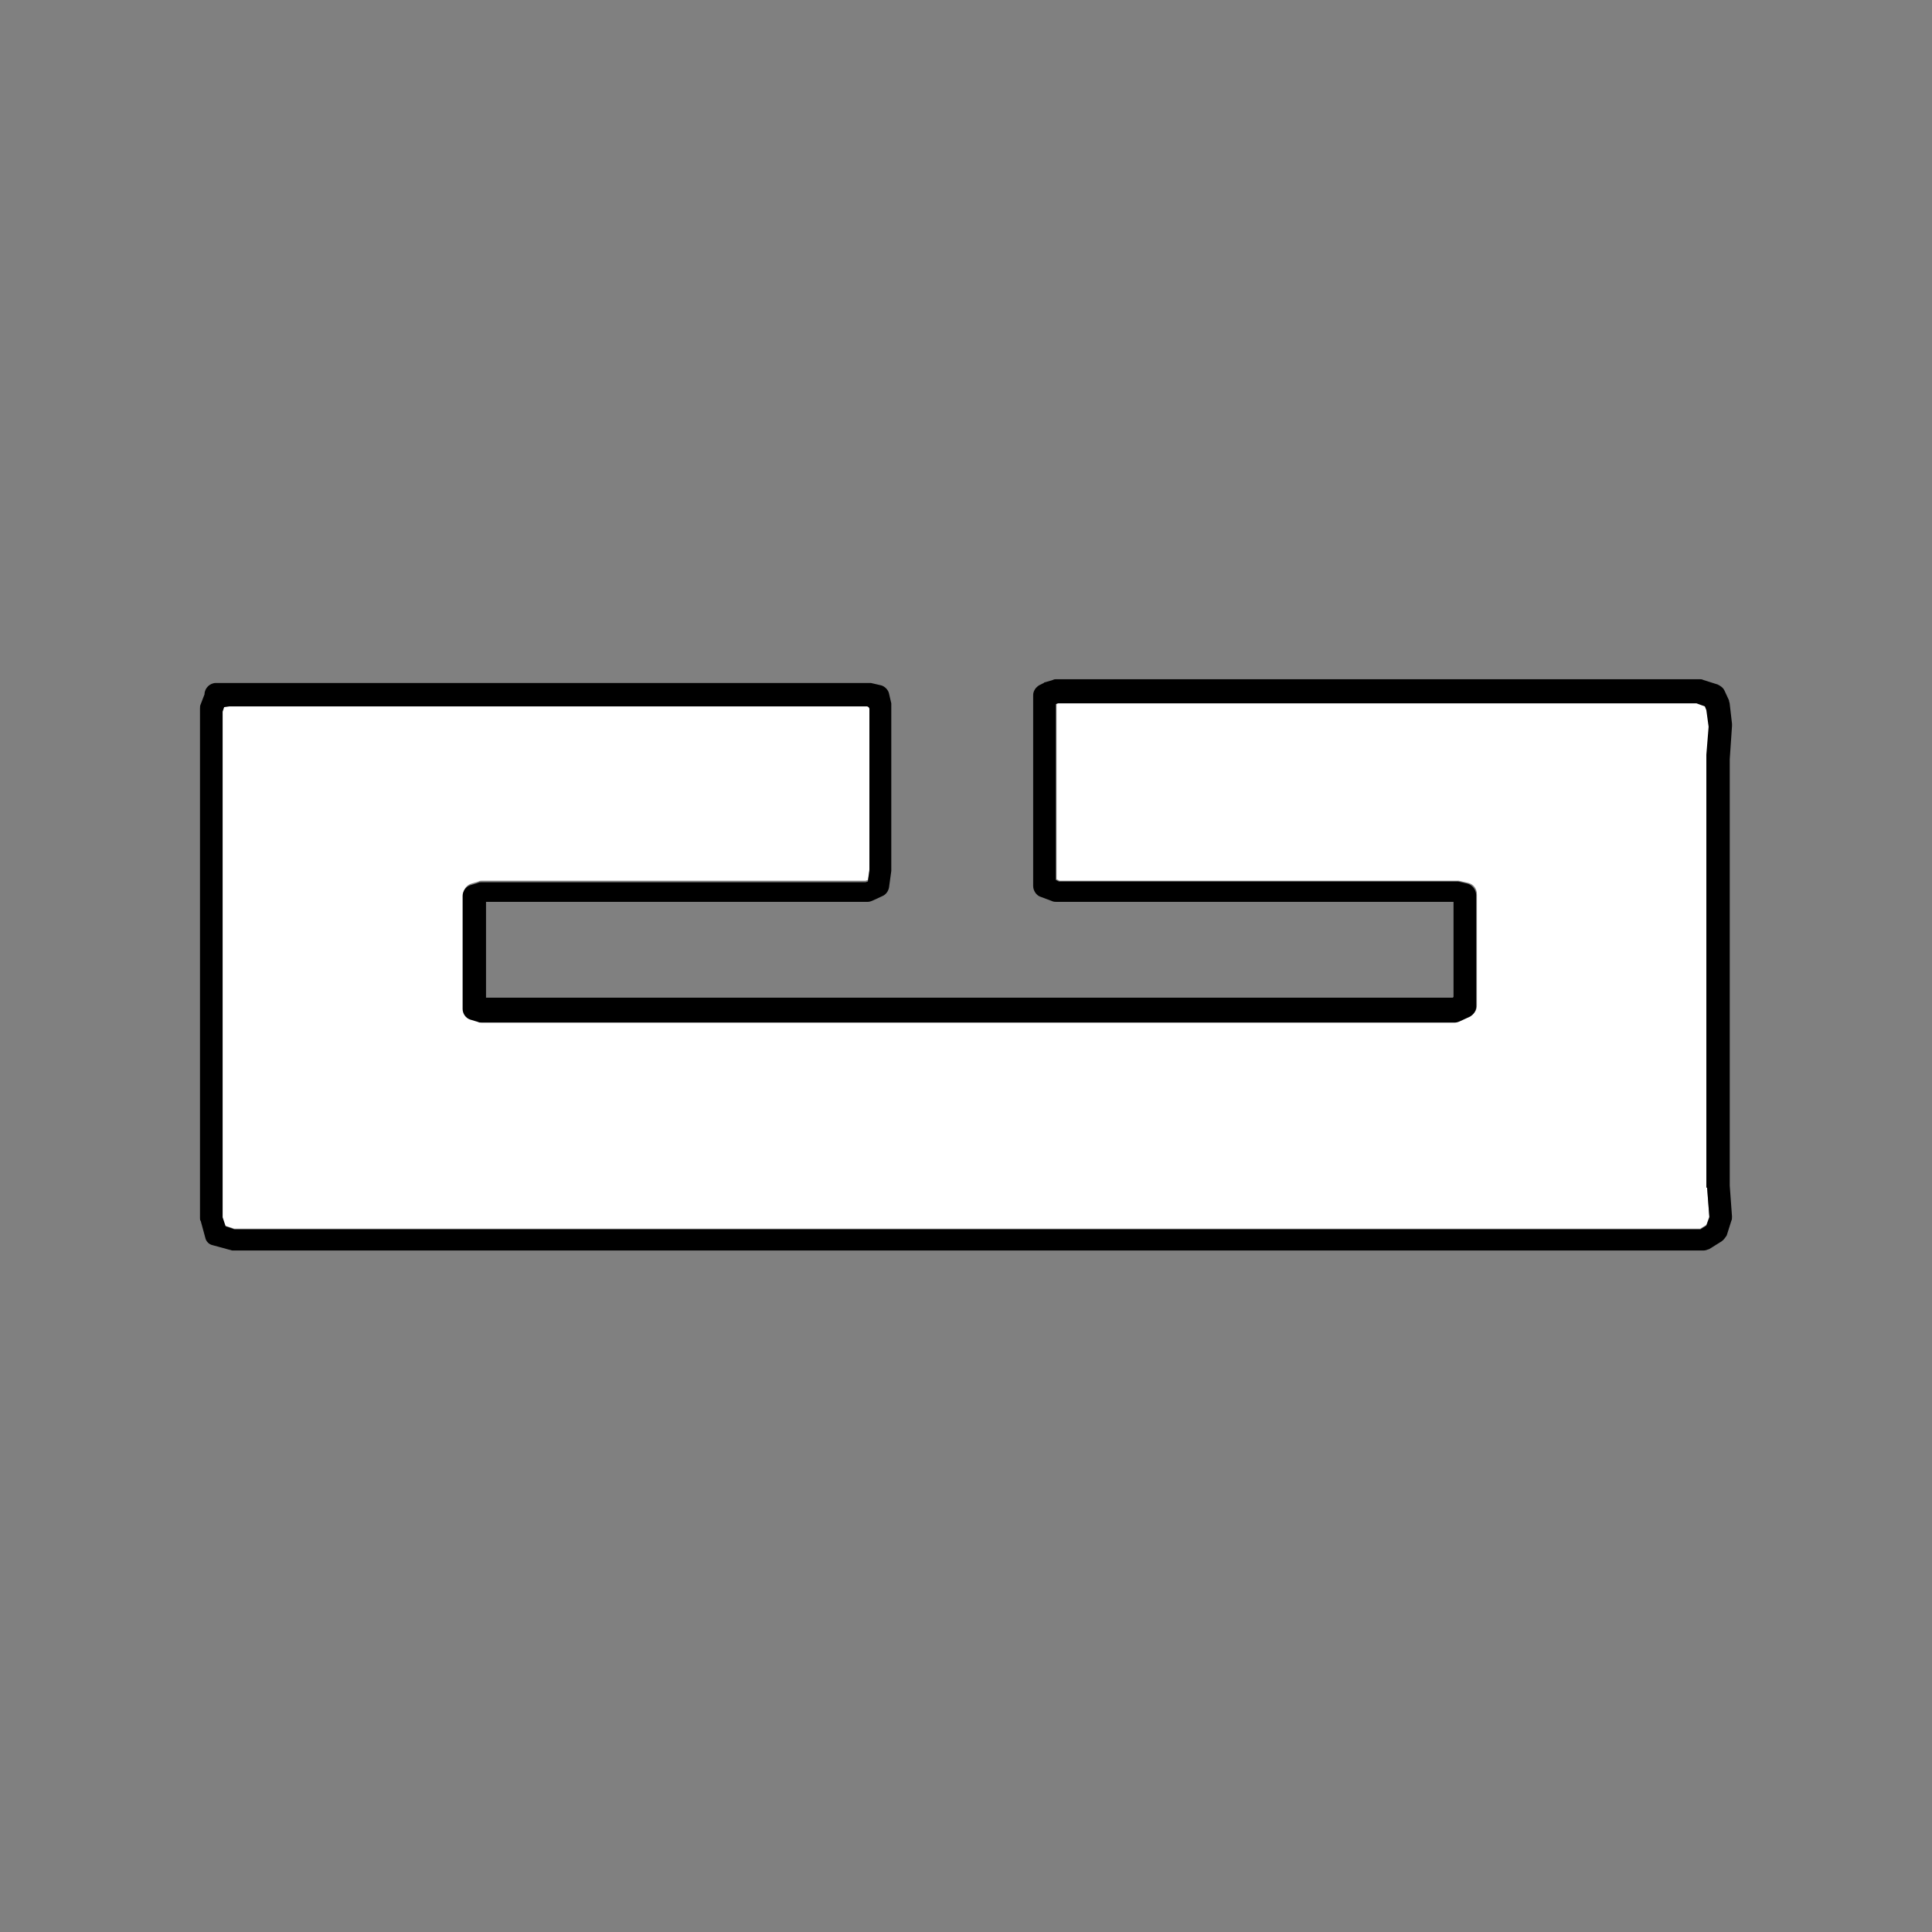
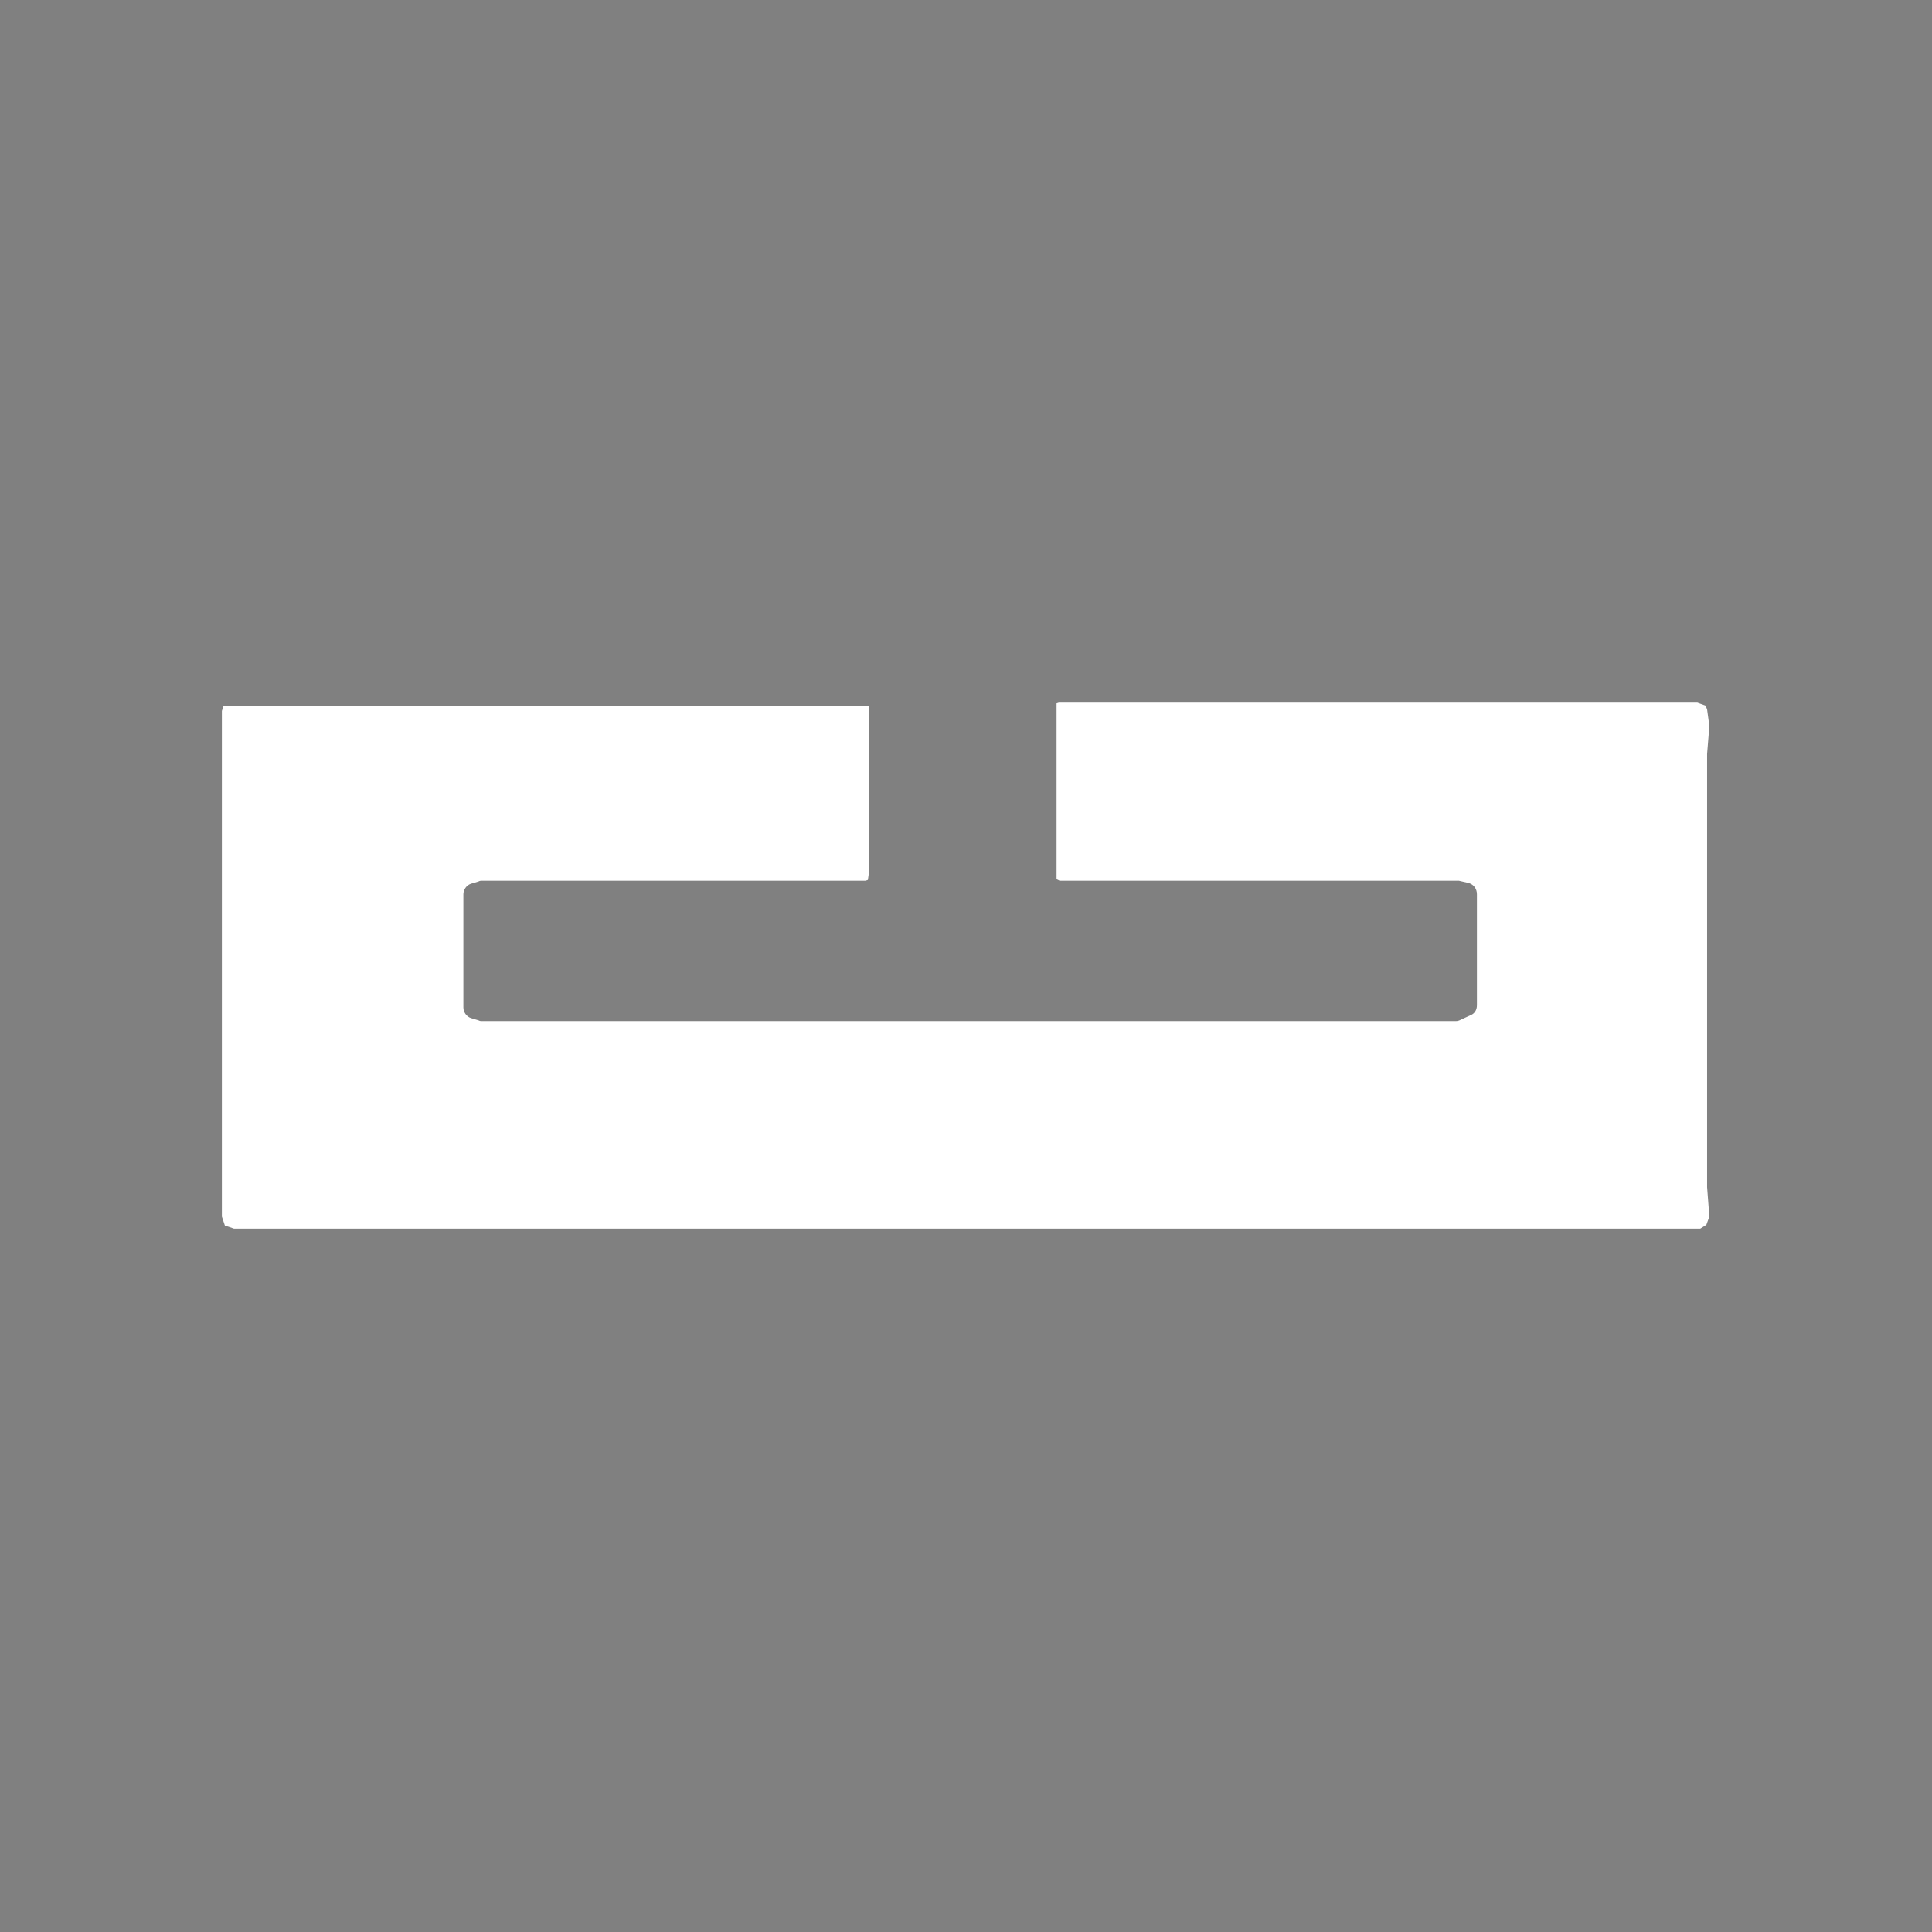
<svg xmlns="http://www.w3.org/2000/svg" version="1.1" id="Layer_1" x="0px" y="0px" viewBox="0 0 256 256" style="enable-background:new 0 0 256 256;" xml:space="preserve">
  <rect x="0" y="0" width="256" height="256" fill="#808080" stroke="none" />
  <style type="text/css">
	.st0{fill:#FFFFFF;}
</style>
  <path id="Beyaz-BG_00000024686592331061706270000016311864414873511331_" class="st0" d="M226.2,157.3V100c0,0,0-0.1,0-0.1l0.3-3.7  l-0.3-2.2l-0.2-0.5l-1.1-0.4h-84.6l-0.3,0.1v23.3l0.4,0.2h52.5c0.1,0,0.2,0,0.4,0l1.3,0.3c0.7,0.2,1.1,0.8,1.1,1.5v12.2v2.2v0.3  c0,0.6-0.3,1.1-0.8,1.3l-1.3,0.6c-0.2,0.1-0.4,0.2-0.7,0.2h-129c-0.2,0-0.3,0-0.5-0.1l-1-0.3c-0.6-0.2-1-0.8-1-1.4v-15  c0-0.6,0.4-1.2,1-1.4l1-0.3c0.2-0.1,0.3-0.1,0.5-0.1h50.8l0.3-0.1l0.2-1.4V93.8l-0.1-0.2l-0.2-0.1H33.4h-3.1l-0.7,0.1l-0.2,0.6v67  l0.4,1.2l1.2,0.4h194.3l0.8-0.5l0.4-1.1l-0.3-3.9C226.2,157.4,226.2,157.3,226.2,157.3z" />
-   <path id="Teknik-Cizim_00000181784216717329182360000013064852126181468605_" d="M229.2,100.6l0.3-4.4c0-0.1,0-0.2,0-0.3l-0.3-2.6  c0-0.2-0.1-0.3-0.1-0.5l-0.6-1.3c-0.2-0.4-0.5-0.6-0.9-0.8l-1.9-0.6c-0.2-0.1-0.3-0.1-0.5-0.1H140c-0.2,0-0.3,0-0.5,0.1l-1,0.3  c-0.1,0-0.1,0-0.2,0.1l-0.6,0.3c-0.5,0.3-0.8,0.8-0.8,1.3v25.3c0,0.6,0.4,1.2,0.9,1.4l1.6,0.6c0.2,0.1,0.4,0.1,0.6,0.1h52.6v11v1.6  l-0.1,0.1H64.4v-12.7H115c0.2,0,0.5-0.1,0.7-0.2l1.3-0.6c0.4-0.2,0.7-0.6,0.8-1.1l0.3-2.2c0-0.1,0-0.1,0-0.2V93.6c0-0.1,0-0.2,0-0.4  l-0.3-1.3c-0.1-0.5-0.6-1-1.1-1.1l-1.3-0.3c-0.1,0-0.2,0-0.4,0H33.4h-3.2h-1.6c-0.8,0-1.5,0.7-1.5,1.5c0,0,0,0,0,0l-0.5,1.3  c-0.1,0.2-0.1,0.4-0.1,0.6v67.5c0,0.1,0,0.3,0.1,0.4l0.6,2.2c0.1,0.5,0.5,0.9,1,1l2.2,0.6c0.1,0,0.3,0.1,0.4,0.1h194.9  c0.3,0,0.5-0.1,0.8-0.2l1.6-1c0.3-0.2,0.5-0.5,0.7-0.8l0.6-1.9c0.1-0.2,0.1-0.4,0.1-0.6l-0.3-4.1V100.6z M226.2,157.4l0.3,3.9  l-0.4,1.1l-0.8,0.5H31.1l-1.2-0.4l-0.4-1.2v-67l0.2-0.6l0.7-0.1h3.1h81.4l0.2,0.1l0.1,0.2v21.5l-0.2,1.4l-0.3,0.1H63.8  c-0.2,0-0.3,0-0.5,0.1l-1,0.3c-0.6,0.2-1,0.8-1,1.4v15c0,0.6,0.4,1.2,1,1.4l1,0.3c0.2,0.1,0.3,0.1,0.5,0.1h129  c0.2,0,0.5-0.1,0.7-0.2l1.3-0.6c0.5-0.3,0.8-0.8,0.8-1.3V133v-2.2v-12.2c0-0.7-0.5-1.3-1.1-1.5l-1.3-0.3c-0.1,0-0.2,0-0.4,0h-52.5  l-0.4-0.2V93.3l0.3-0.1h84.6l1.1,0.4l0.2,0.5l0.3,2.2l-0.3,3.7c0,0,0,0.1,0,0.1v57.3C226.2,157.3,226.2,157.4,226.2,157.4z" />
</svg>